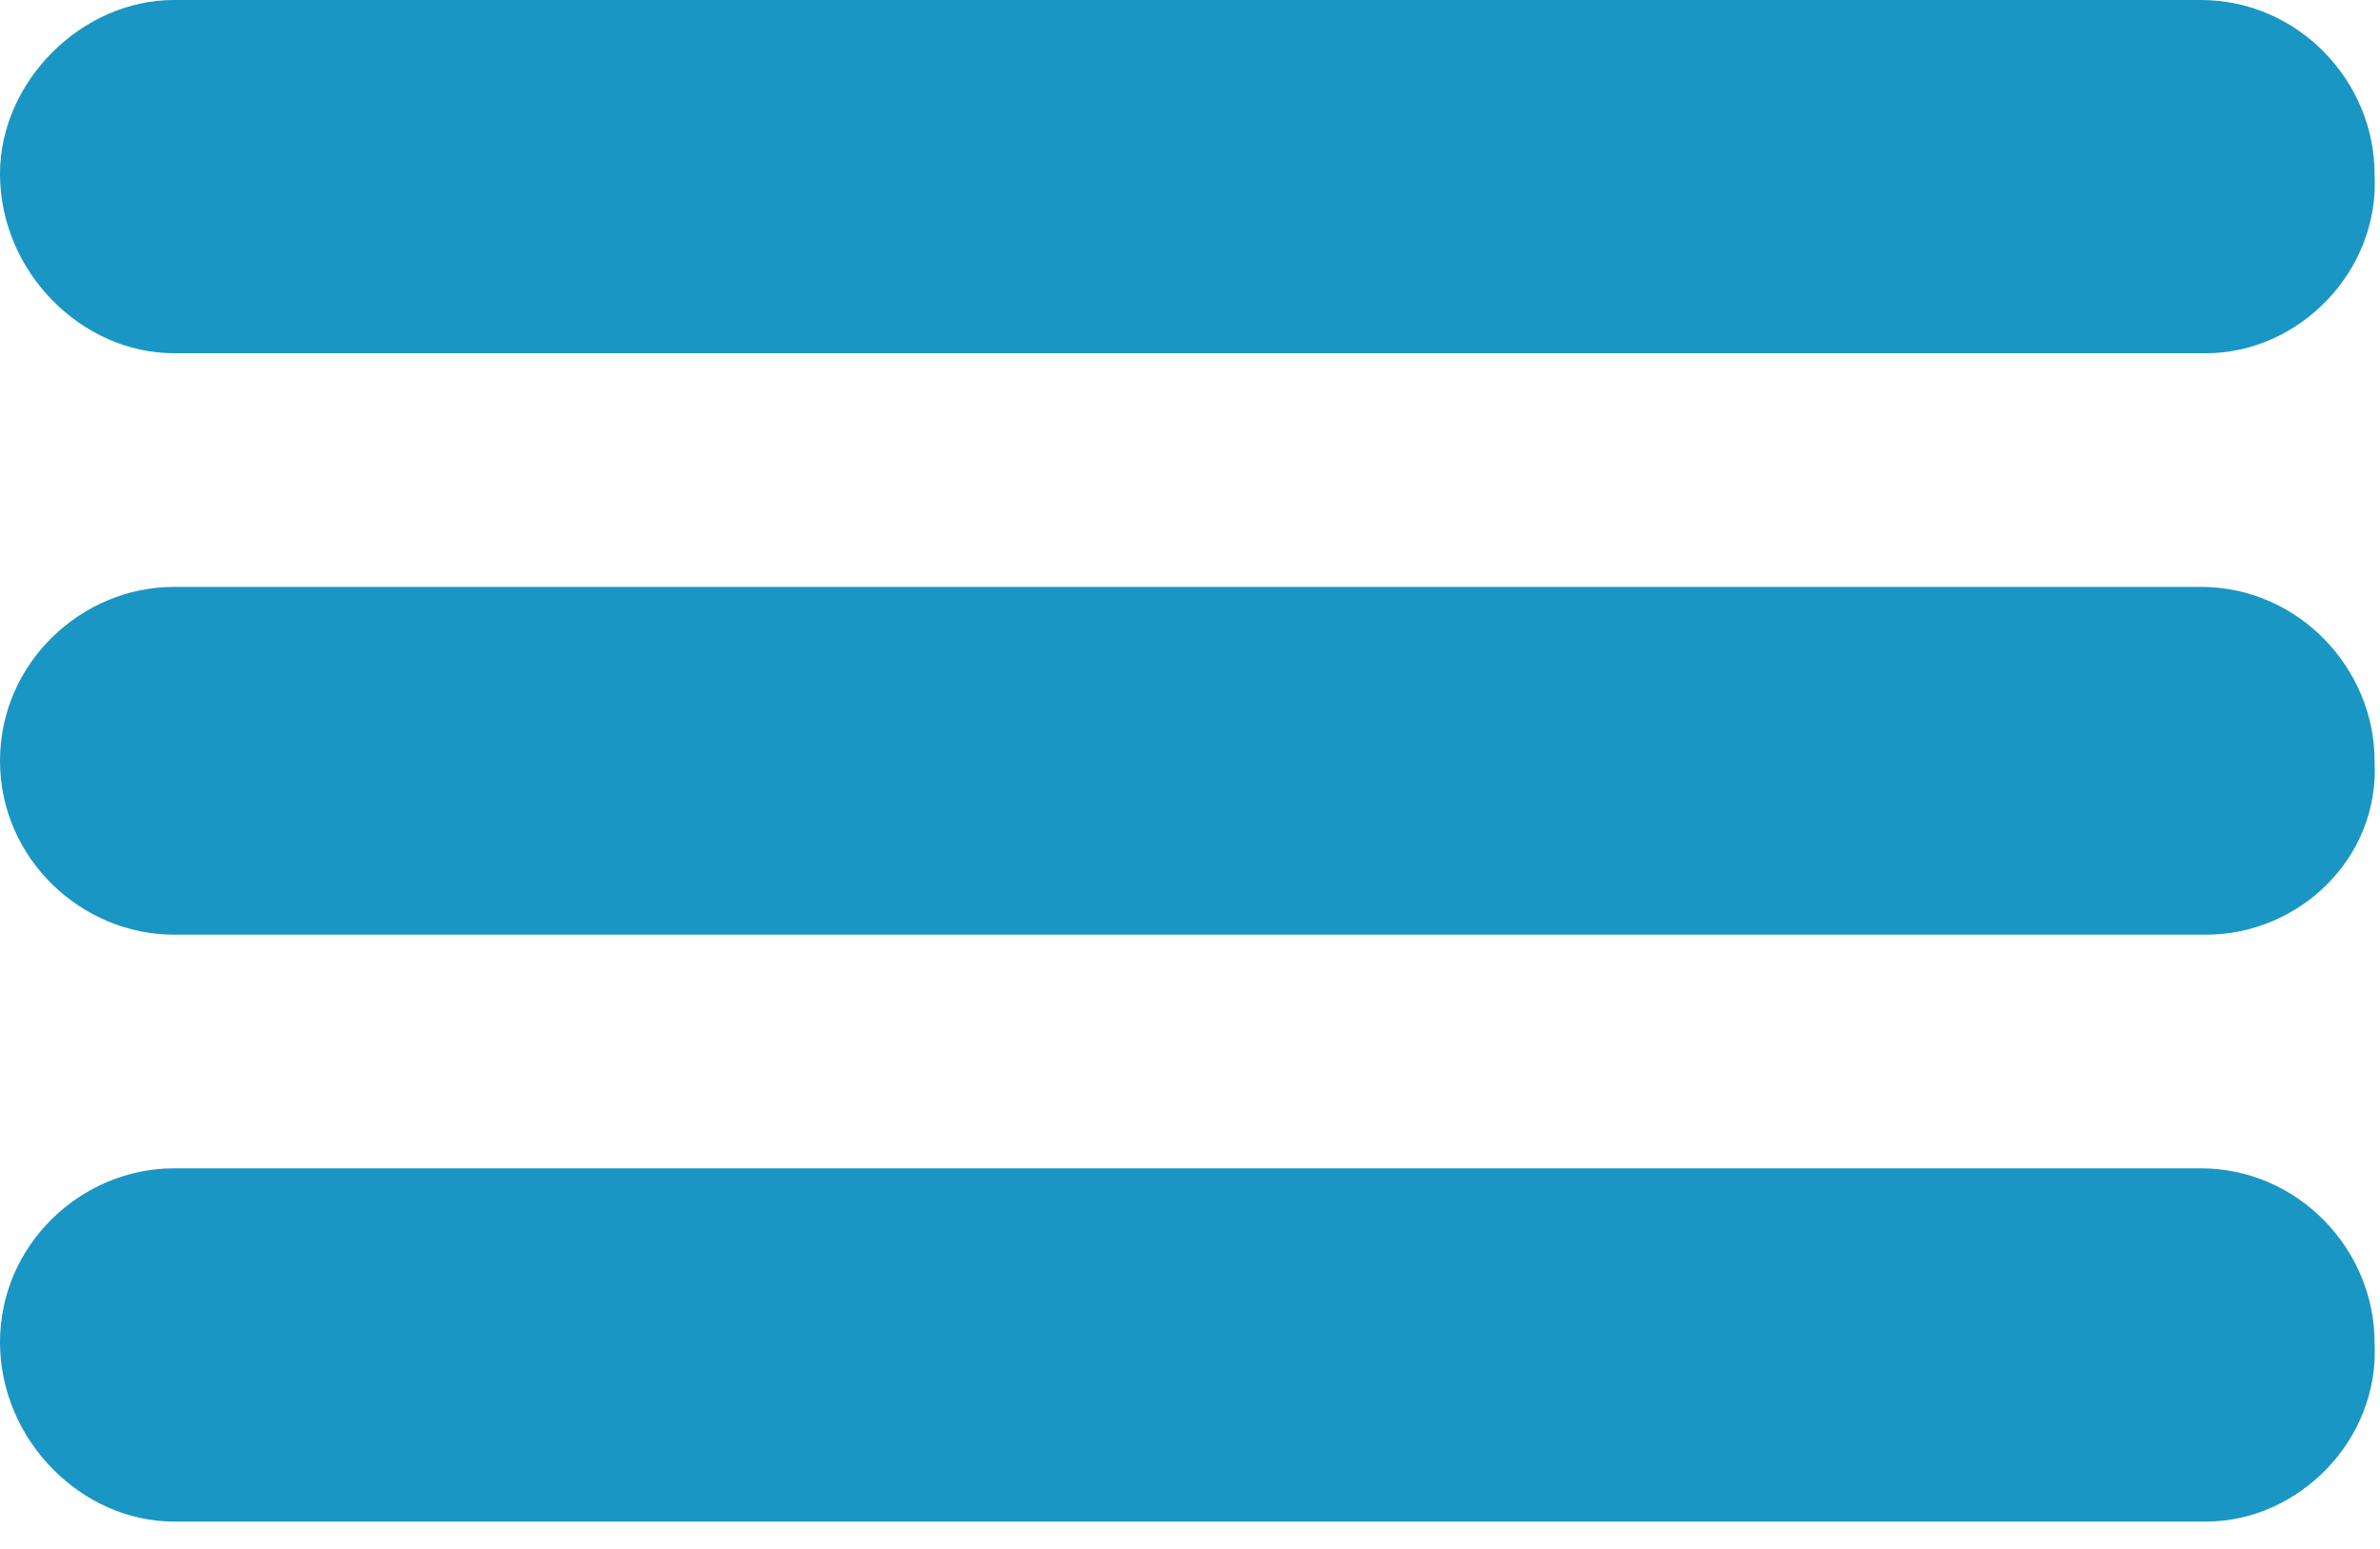
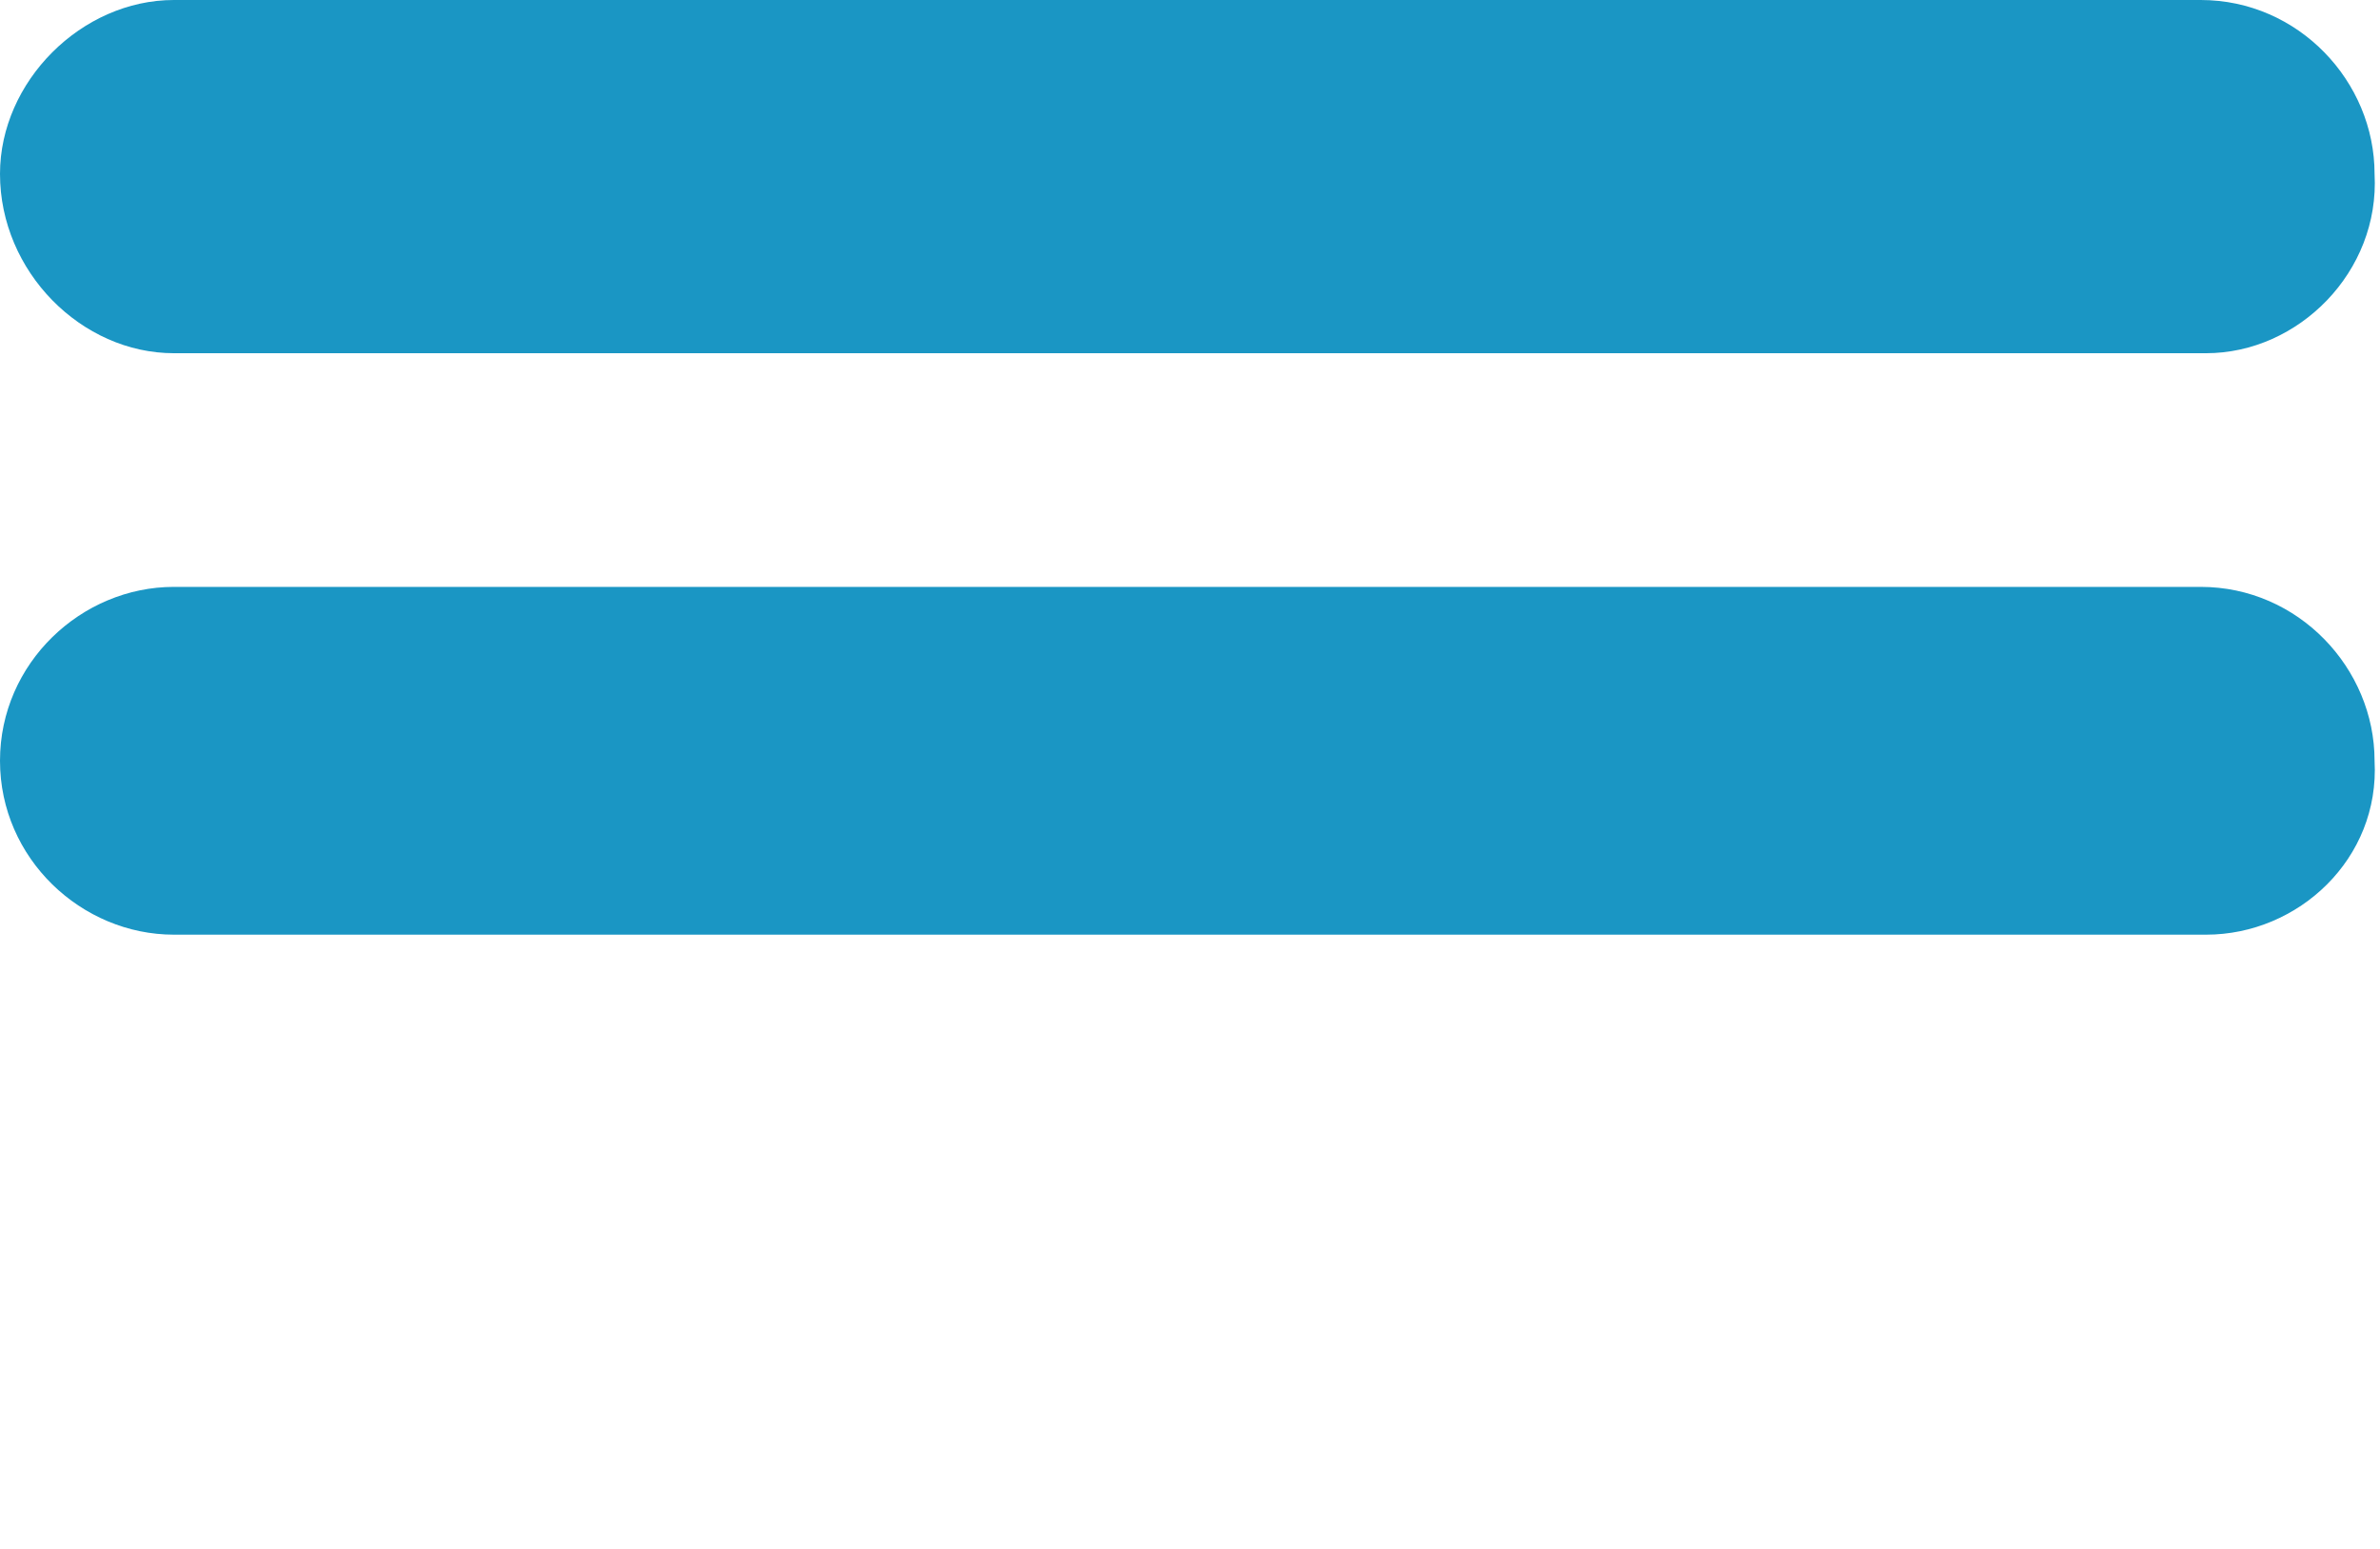
<svg xmlns="http://www.w3.org/2000/svg" version="1.1" id="Layer_1" x="0px" y="0px" viewBox="0 0 43.8 28.5" style="enable-background:new 0 0 43.8 28.5;" xml:space="preserve">
  <style type="text/css">
	.st0{fill:#1A96C4;}
</style>
  <path class="st0" d="M40.6,6.5H3.2C1.5,6.5,0,5,0,3.2v0C0,1.5,1.5,0,3.2,0h37.3c1.8,0,3.2,1.5,3.2,3.2v0C43.8,5,42.3,6.5,40.6,6.5z" />
-   <path class="st0" d="M40.6,28H3.2C1.5,28,0,26.5,0,24.7v0c0-1.8,1.5-3.2,3.2-3.2h37.3c1.8,0,3.2,1.5,3.2,3.2v0  C43.8,26.5,42.3,28,40.6,28z" />
  <path class="st0" d="M40.6,17.2H3.2C1.5,17.2,0,15.8,0,14v0c0-1.8,1.5-3.2,3.2-3.2h37.3c1.8,0,3.2,1.5,3.2,3.2v0  C43.8,15.8,42.3,17.2,40.6,17.2z" />
</svg>